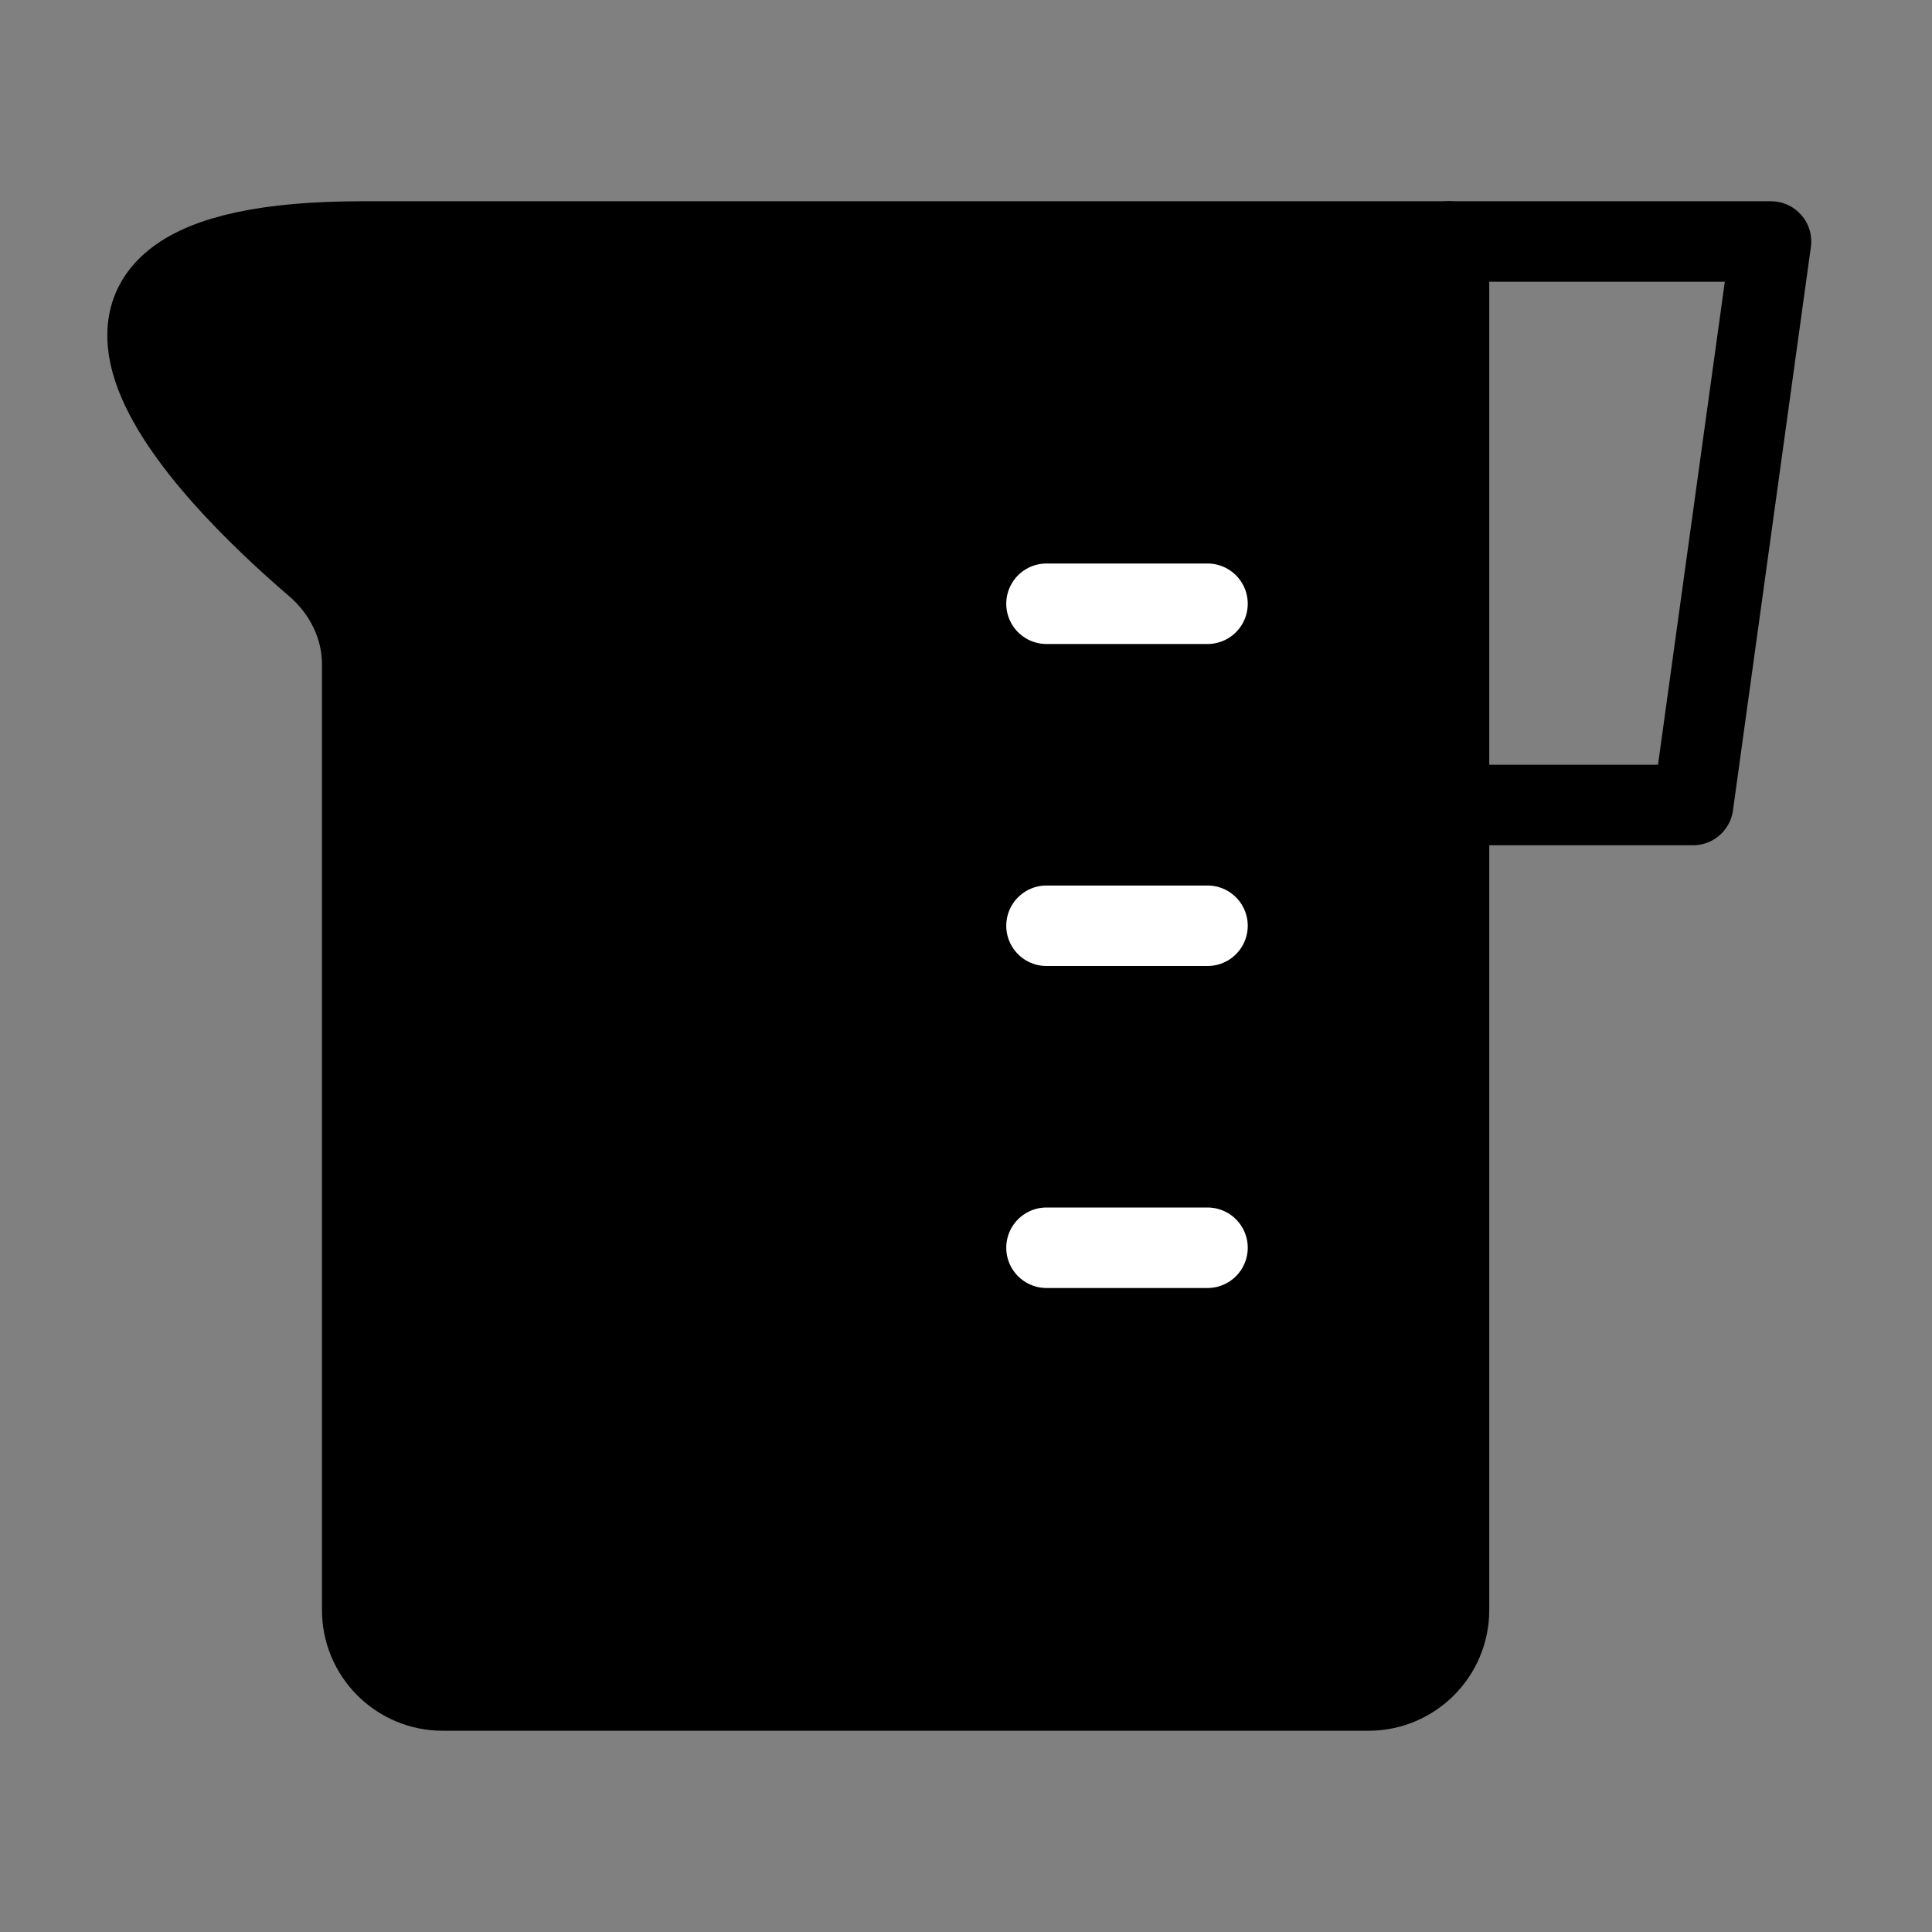
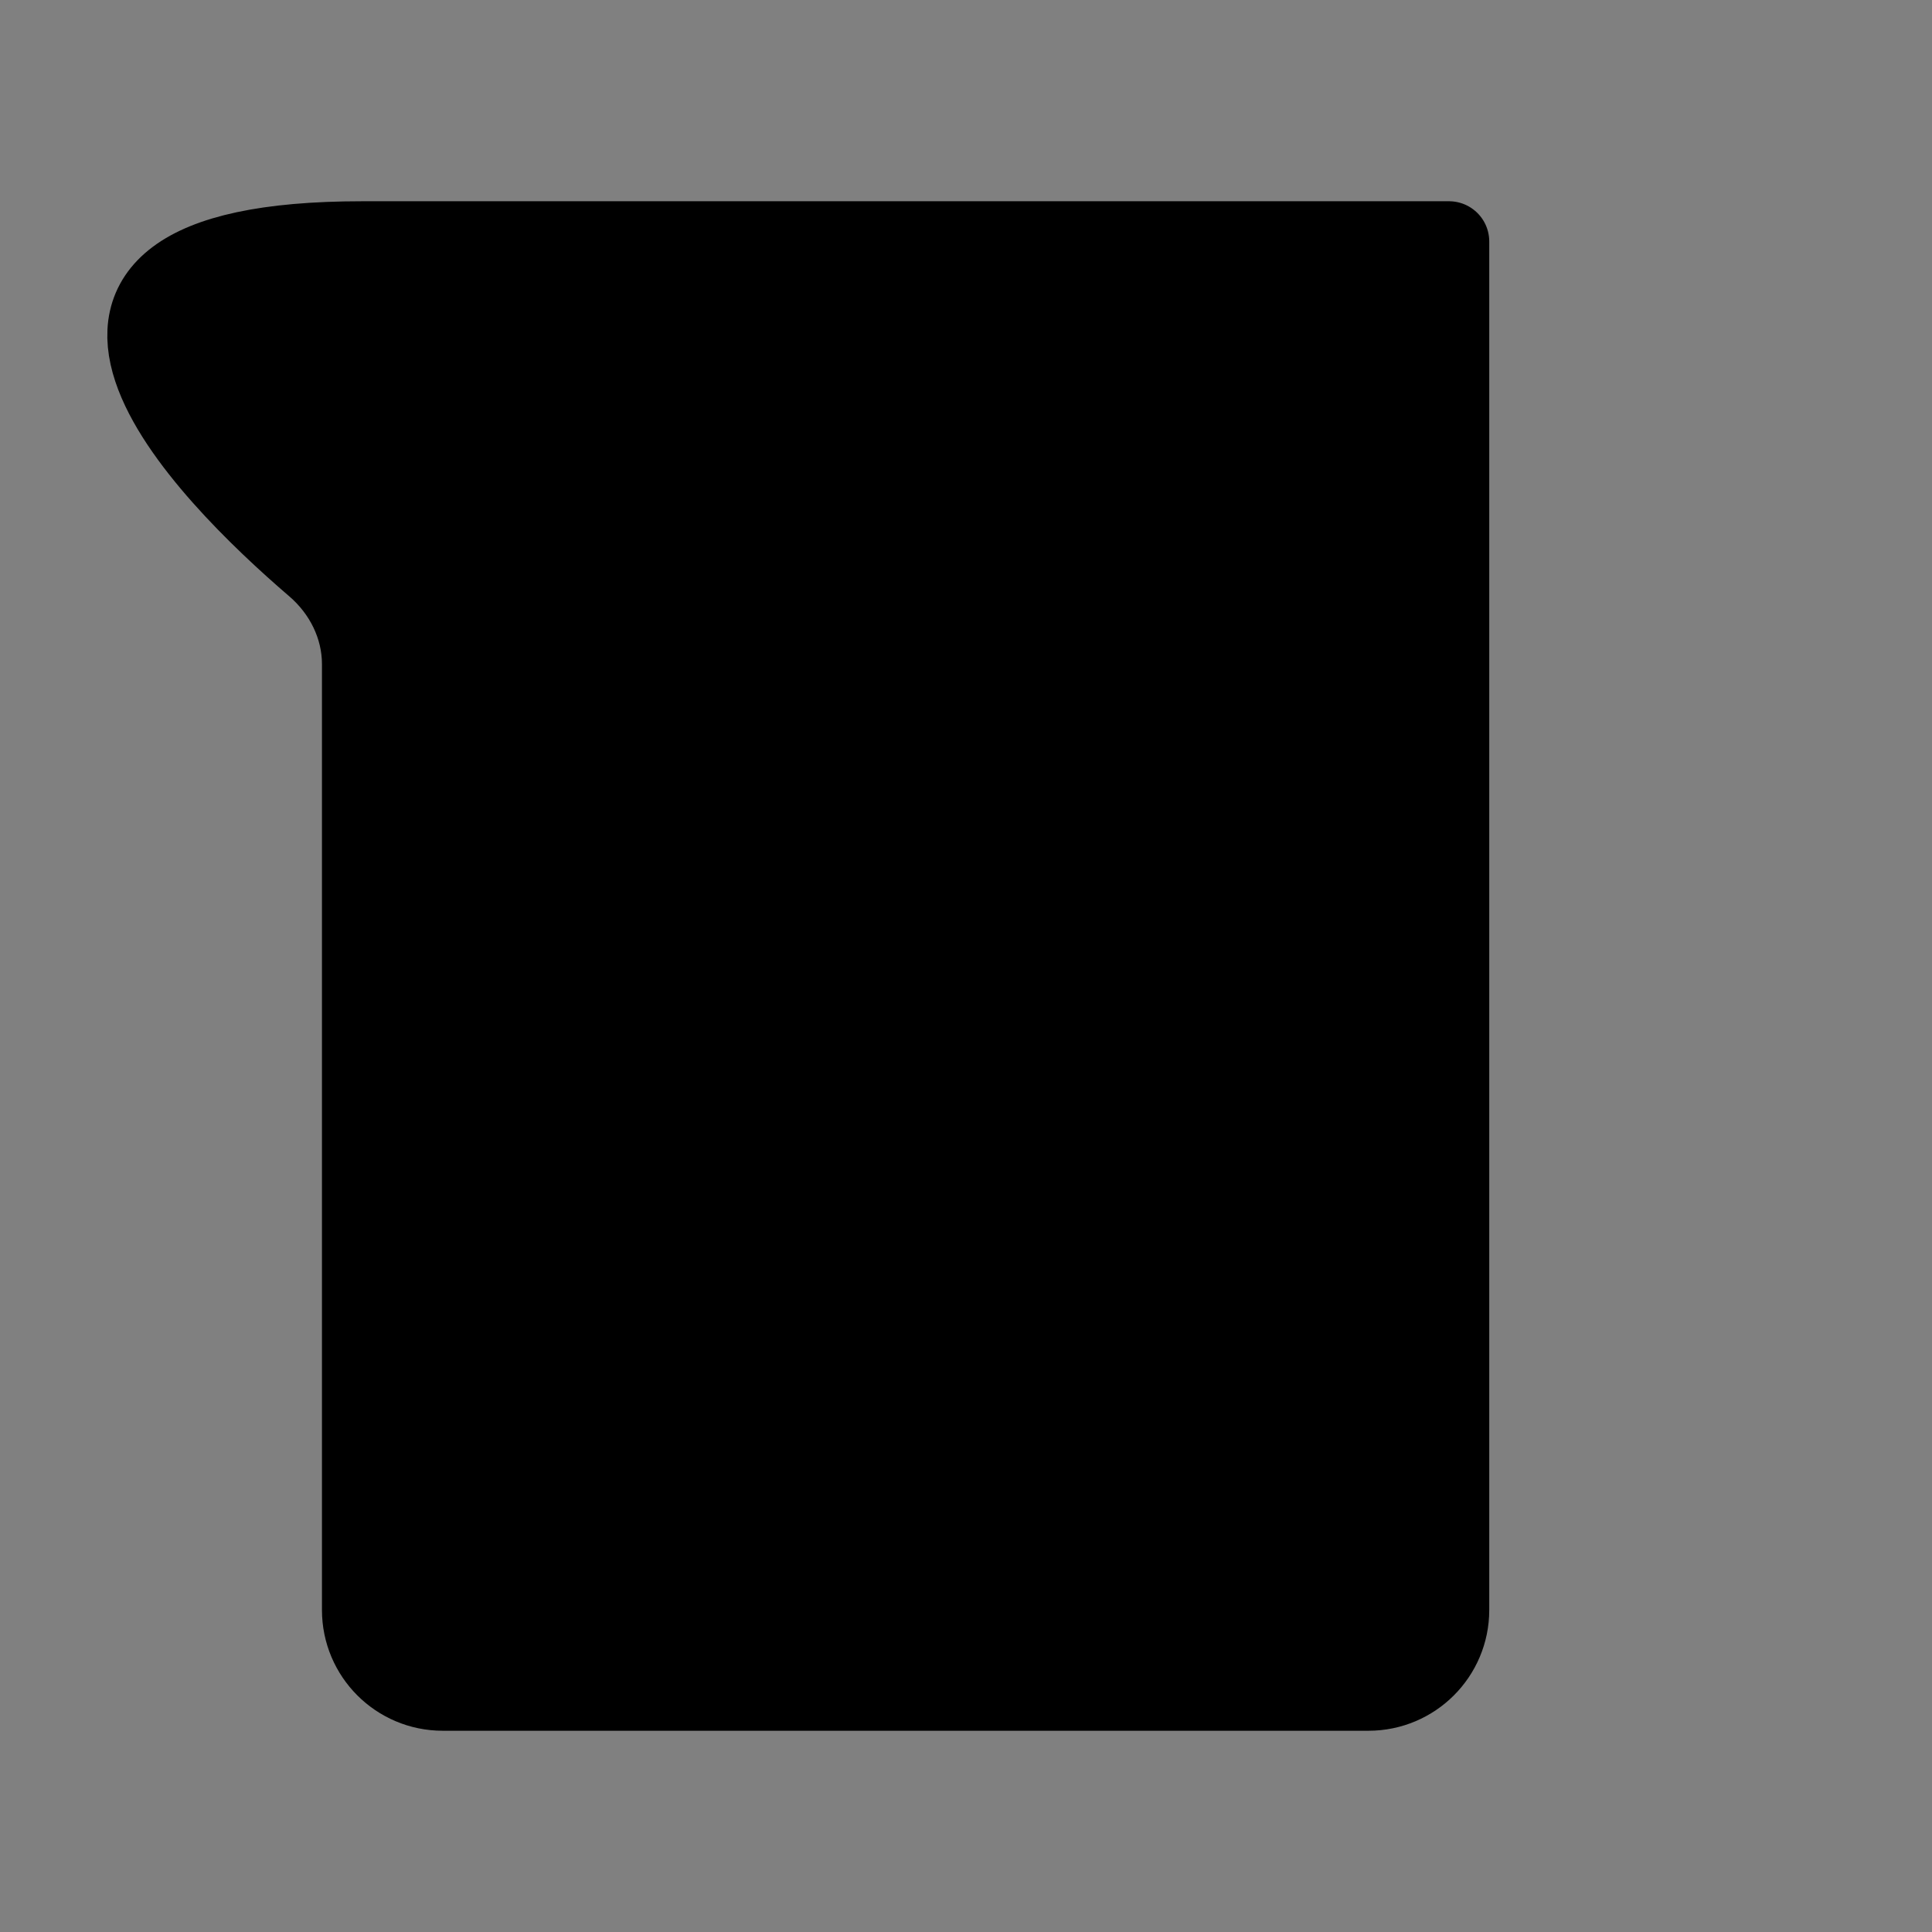
<svg xmlns="http://www.w3.org/2000/svg" viewBox="0 0 48 48" fill="none">
  <rect x="0" y="0" width="48" height="48" fill="#808080" stroke="none" />
-   <path d="M36 6H44L42.064 20H36" stroke="currentColor" stroke-width="2" stroke-linecap="round" stroke-linejoin="round" />
  <path d="M8.999 6H36V40C36 41.105 35.104 42 34 42H10.999C9.895 42 8.999 41.105 8.999 40L8.999 16.5C8.999 15.556 8.555 14.672 7.839 14.057C5.148 11.749 -0.591 6 8.999 6Z" fill="currentColor" stroke="currentColor" stroke-width="2" stroke-linecap="round" stroke-linejoin="round" />
-   <path d="M26 15H30" stroke="#fff" stroke-width="2" stroke-linecap="round" stroke-linejoin="round" />
-   <path d="M26 23H30" stroke="#fff" stroke-width="2" stroke-linecap="round" stroke-linejoin="round" />
-   <path d="M26 31H30" stroke="#fff" stroke-width="2" stroke-linecap="round" stroke-linejoin="round" />
</svg>